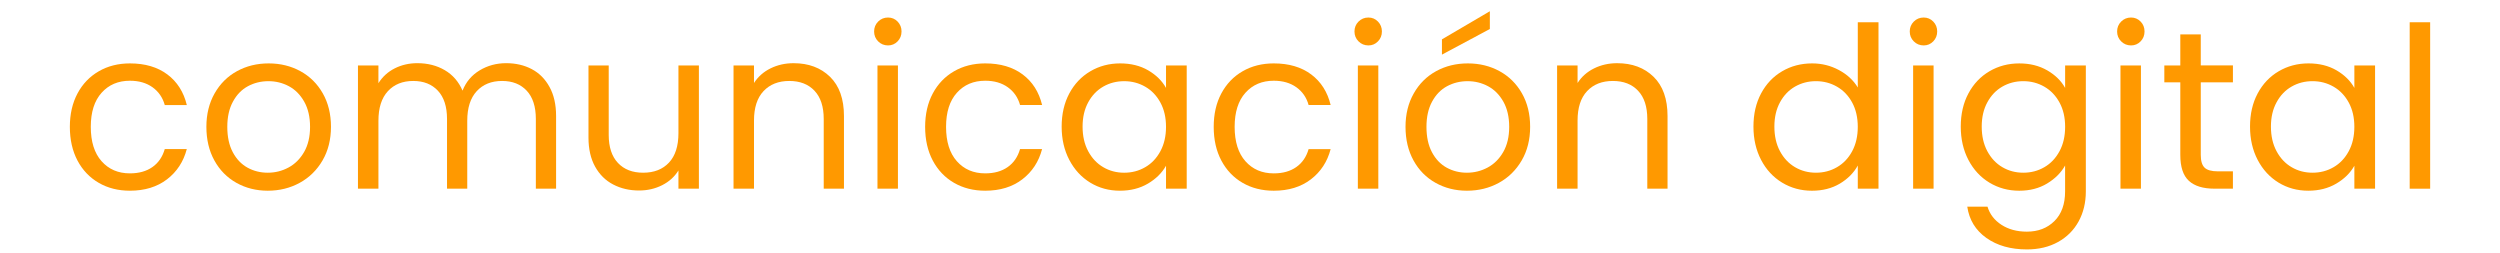
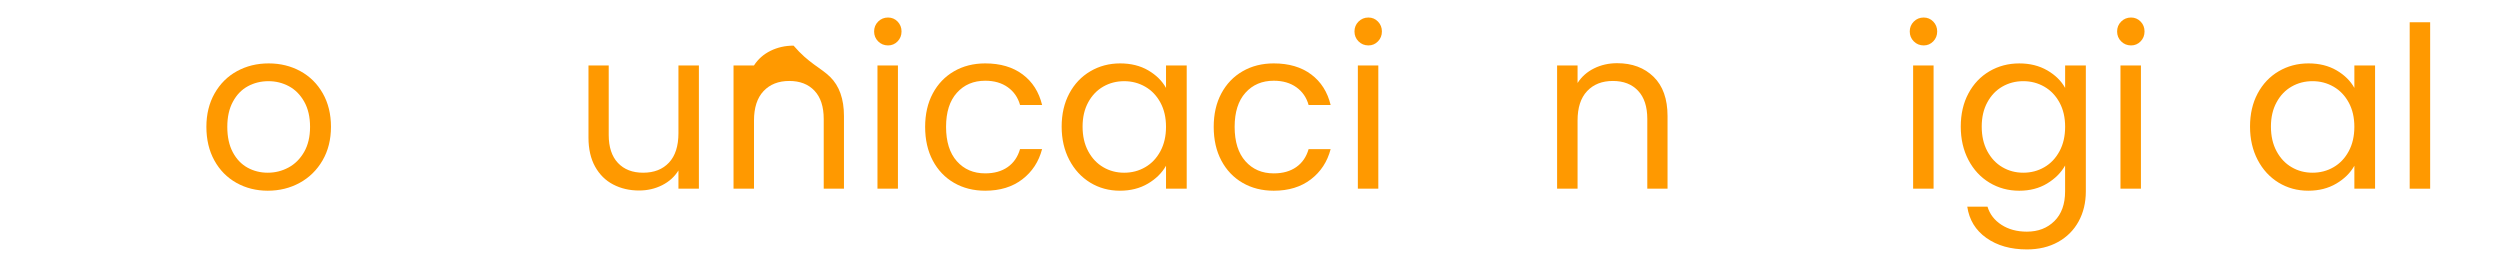
<svg xmlns="http://www.w3.org/2000/svg" version="1.1" id="Capa_1" x="0px" y="0px" width="178.582px" height="18.066px" viewBox="0 0 178.582 18.066" enable-background="new 0 0 178.582 18.066" xml:space="preserve">
  <g>
-     <path fill="#FF9900" d="M5.537,6.674C5.9,5.994,6.406,5.467,7.055,5.092c0.648-0.375,1.39-0.563,2.225-0.563   c1.082,0,1.973,0.263,2.675,0.788c0.701,0.525,1.165,1.254,1.39,2.186H11.77c-0.15-0.536-0.442-0.959-0.875-1.27   c-0.434-0.31-0.972-0.466-1.615-0.466c-0.835,0-1.511,0.287-2.023,0.86C6.742,7.199,6.485,8.011,6.485,9.06   c0,1.061,0.257,1.879,0.771,2.457c0.513,0.579,1.188,0.867,2.023,0.867c0.643,0,1.178-0.149,1.607-0.449   c0.428-0.299,0.723-0.729,0.883-1.285h1.574c-0.236,0.899-0.707,1.62-1.414,2.161c-0.708,0.541-1.591,0.812-2.651,0.812   c-0.835,0-1.577-0.188-2.225-0.563c-0.648-0.375-1.154-0.905-1.518-1.591C5.173,10.784,4.99,9.981,4.99,9.06   C4.99,8.15,5.173,7.355,5.537,6.674z" />
    <path fill="#FF9900" d="M16.887,13.06c-0.669-0.375-1.194-0.908-1.574-1.599c-0.381-0.69-0.57-1.491-0.57-2.401   c0-0.9,0.195-1.695,0.586-2.386c0.392-0.691,0.924-1.221,1.599-1.59c0.675-0.37,1.429-0.555,2.265-0.555   c0.835,0,1.59,0.186,2.265,0.555c0.675,0.369,1.208,0.897,1.599,1.582c0.39,0.686,0.586,1.484,0.586,2.394   s-0.202,1.711-0.603,2.401c-0.402,0.69-0.946,1.224-1.631,1.599c-0.686,0.375-1.446,0.563-2.282,0.563   C18.303,13.623,17.556,13.435,16.887,13.06z M20.605,11.968c0.46-0.246,0.833-0.616,1.117-1.108   c0.284-0.492,0.426-1.093,0.426-1.799c0-0.707-0.14-1.307-0.418-1.8c-0.279-0.492-0.642-0.859-1.092-1.101   c-0.449-0.241-0.938-0.361-1.462-0.361c-0.536,0-1.026,0.121-1.47,0.361c-0.445,0.241-0.801,0.609-1.067,1.101   c-0.269,0.493-0.403,1.093-0.403,1.8c0,0.717,0.131,1.322,0.394,1.815c0.263,0.493,0.613,0.858,1.053,1.101   c0.438,0.24,0.92,0.36,1.445,0.36C19.653,12.337,20.146,12.215,20.605,11.968z" />
-     <path fill="#FF9900" d="M37.988,4.939c0.536,0.284,0.958,0.709,1.268,1.277c0.312,0.567,0.467,1.258,0.467,2.073v5.189h-1.446   v-4.98c0-0.878-0.217-1.551-0.65-2.016c-0.434-0.466-1.021-0.699-1.759-0.699c-0.761,0-1.366,0.243-1.816,0.731   c-0.449,0.487-0.675,1.191-0.675,2.112v4.852h-1.445v-4.98c0-0.878-0.217-1.551-0.651-2.016c-0.434-0.466-1.021-0.699-1.76-0.699   c-0.76,0-1.364,0.243-1.815,0.731c-0.449,0.487-0.674,1.191-0.674,2.112v4.852H25.57V4.674h1.462v1.27   c0.289-0.461,0.678-0.814,1.166-1.061c0.486-0.246,1.025-0.37,1.614-0.37c0.739,0,1.393,0.167,1.959,0.499   c0.568,0.332,0.991,0.819,1.27,1.462c0.246-0.622,0.652-1.104,1.221-1.447c0.567-0.342,1.199-0.514,1.896-0.514   C36.842,4.513,37.453,4.656,37.988,4.939z" />
    <path fill="#FF9900" d="M49.924,4.674v8.805h-1.461v-1.302c-0.279,0.45-0.667,0.801-1.165,1.052   c-0.499,0.252-1.047,0.379-1.646,0.379c-0.686,0-1.302-0.143-1.848-0.428c-0.547-0.282-0.977-0.709-1.293-1.275   c-0.315-0.568-0.474-1.26-0.474-2.073V4.674h1.445v4.965c0,0.867,0.22,1.534,0.659,2c0.438,0.466,1.039,0.698,1.799,0.698   c0.782,0,1.398-0.24,1.848-0.723c0.45-0.481,0.675-1.183,0.675-2.104V4.674H49.924z" />
-     <path fill="#FF9900" d="M59.291,5.485c0.663,0.648,0.996,1.583,0.996,2.804v5.189h-1.446v-4.98c0-0.878-0.22-1.551-0.659-2.016   c-0.439-0.466-1.039-0.699-1.799-0.699c-0.771,0-1.384,0.241-1.839,0.723S53.86,7.689,53.86,8.61v4.868h-1.462V4.674h1.462v1.254   c0.29-0.45,0.683-0.798,1.181-1.044c0.499-0.246,1.047-0.37,1.647-0.37C57.759,4.513,58.626,4.838,59.291,5.485z" />
+     <path fill="#FF9900" d="M59.291,5.485c0.663,0.648,0.996,1.583,0.996,2.804v5.189h-1.446v-4.98c0-0.878-0.22-1.551-0.659-2.016   c-0.439-0.466-1.039-0.699-1.799-0.699c-0.771,0-1.384,0.241-1.839,0.723S53.86,7.689,53.86,8.61v4.868h-1.462V4.674h1.462c0.29-0.45,0.683-0.798,1.181-1.044c0.499-0.246,1.047-0.37,1.647-0.37C57.759,4.513,58.626,4.838,59.291,5.485z" />
    <path fill="#FF9900" d="M62.728,2.955c-0.192-0.193-0.288-0.428-0.288-0.707c0-0.278,0.096-0.514,0.288-0.707   c0.194-0.192,0.429-0.289,0.708-0.289c0.268,0,0.496,0.096,0.683,0.289c0.186,0.193,0.28,0.429,0.28,0.707   c0,0.279-0.094,0.514-0.28,0.707c-0.188,0.193-0.416,0.29-0.683,0.29C63.157,3.244,62.922,3.148,62.728,2.955z M64.142,4.674v8.805   H62.68V4.674H64.142z" />
    <path fill="#FF9900" d="M66.632,6.674c0.364-0.68,0.87-1.208,1.518-1.582c0.648-0.375,1.39-0.563,2.226-0.563   c1.082,0,1.973,0.263,2.675,0.788s1.165,1.254,1.39,2.186h-1.575c-0.149-0.536-0.441-0.959-0.875-1.27   c-0.434-0.31-0.972-0.466-1.614-0.466c-0.835,0-1.51,0.287-2.024,0.86C67.837,7.199,67.58,8.011,67.58,9.06   c0,1.061,0.257,1.879,0.771,2.457c0.515,0.579,1.189,0.867,2.024,0.867c0.643,0,1.178-0.149,1.606-0.449   c0.428-0.299,0.723-0.729,0.883-1.285h1.575c-0.235,0.899-0.707,1.62-1.414,2.161c-0.706,0.541-1.59,0.812-2.65,0.812   c-0.835,0-1.577-0.188-2.226-0.563c-0.648-0.375-1.154-0.905-1.518-1.591s-0.546-1.488-0.546-2.409   C66.086,8.15,66.268,7.355,66.632,6.674z" />
    <path fill="#FF9900" d="M76.384,6.674c0.364-0.68,0.865-1.208,1.502-1.582c0.637-0.375,1.346-0.563,2.128-0.563   c0.771,0,1.44,0.167,2.008,0.498c0.567,0.333,0.991,0.75,1.27,1.253V4.674h1.478v8.805h-1.478V11.84   c-0.29,0.514-0.721,0.939-1.293,1.276c-0.573,0.338-1.241,0.507-2.001,0.507c-0.781,0-1.489-0.193-2.121-0.578   c-0.632-0.387-1.129-0.927-1.494-1.623s-0.546-1.488-0.546-2.378C75.838,8.144,76.02,7.355,76.384,6.674z M82.89,7.324   c-0.268-0.492-0.629-0.87-1.085-1.132C81.35,5.93,80.85,5.799,80.304,5.799c-0.546,0-1.045,0.129-1.494,0.386   c-0.449,0.257-0.809,0.632-1.077,1.125c-0.268,0.492-0.401,1.07-0.401,1.734c0,0.675,0.133,1.261,0.401,1.759   c0.268,0.498,0.627,0.879,1.077,1.141c0.449,0.264,0.948,0.394,1.494,0.394c0.545,0,1.046-0.13,1.501-0.394   c0.456-0.262,0.817-0.643,1.085-1.141c0.268-0.498,0.402-1.078,0.402-1.742C83.292,8.396,83.158,7.818,82.89,7.324z" />
    <path fill="#FF9900" d="M87.244,6.674c0.364-0.68,0.869-1.208,1.518-1.582c0.648-0.375,1.391-0.563,2.225-0.563   c1.081,0,1.974,0.263,2.676,0.788c0.701,0.525,1.164,1.254,1.389,2.186h-1.574c-0.149-0.536-0.44-0.959-0.875-1.27   c-0.435-0.31-0.972-0.466-1.615-0.466c-0.834,0-1.51,0.287-2.023,0.86c-0.515,0.573-0.771,1.385-0.771,2.434   c0,1.061,0.257,1.879,0.771,2.457c0.513,0.579,1.189,0.867,2.023,0.867c0.644,0,1.179-0.149,1.606-0.449   c0.429-0.299,0.724-0.729,0.884-1.285h1.574c-0.235,0.899-0.706,1.62-1.413,2.161s-1.59,0.812-2.651,0.812   c-0.834,0-1.577-0.188-2.225-0.563c-0.648-0.375-1.153-0.905-1.518-1.591s-0.546-1.488-0.546-2.409   C86.698,8.15,86.88,7.355,87.244,6.674z" />
    <path fill="#FF9900" d="M97.043,2.955c-0.193-0.193-0.289-0.428-0.289-0.707c0-0.278,0.096-0.514,0.289-0.707   c0.192-0.192,0.429-0.289,0.707-0.289c0.268,0,0.496,0.096,0.682,0.289c0.188,0.193,0.281,0.429,0.281,0.707   c0,0.279-0.093,0.514-0.281,0.707c-0.186,0.193-0.414,0.29-0.682,0.29C97.472,3.244,97.235,3.148,97.043,2.955z M98.457,4.674   v8.805h-1.462V4.674H98.457z" />
-     <path fill="#FF9900" d="M102.546,13.06c-0.672-0.375-1.195-0.908-1.575-1.599s-0.571-1.491-0.571-2.401   c0-0.9,0.195-1.695,0.588-2.386c0.39-0.691,0.924-1.221,1.598-1.59c0.674-0.37,1.431-0.555,2.265-0.555   c0.836,0,1.592,0.186,2.266,0.555c0.675,0.369,1.209,0.897,1.599,1.582c0.392,0.686,0.586,1.484,0.586,2.394   s-0.201,1.711-0.603,2.401s-0.945,1.224-1.63,1.599s-1.446,0.563-2.282,0.563C103.961,13.623,103.215,13.435,102.546,13.06z    M106.265,11.968c0.459-0.246,0.832-0.616,1.115-1.108s0.426-1.093,0.426-1.799c0-0.707-0.14-1.307-0.417-1.8   c-0.279-0.492-0.642-0.859-1.093-1.101c-0.449-0.241-0.938-0.361-1.462-0.361c-0.535,0-1.025,0.121-1.47,0.361   c-0.445,0.241-0.802,0.609-1.067,1.101c-0.269,0.493-0.401,1.093-0.401,1.8c0,0.717,0.13,1.322,0.394,1.815   c0.261,0.493,0.611,0.858,1.052,1.101c0.438,0.24,0.92,0.36,1.444,0.36C105.311,12.337,105.803,12.215,106.265,11.968z    M106.424,2.071l-3.422,1.832V2.811l3.422-2.008V2.071z" />
    <path fill="#FF9900" d="M118.12,5.485c0.664,0.648,0.997,1.583,0.997,2.804v5.189h-1.446v-4.98c0-0.878-0.22-1.551-0.66-2.016   c-0.438-0.466-1.038-0.699-1.799-0.699c-0.771,0-1.385,0.241-1.839,0.723c-0.456,0.482-0.683,1.183-0.683,2.104v4.868h-1.462V4.674   h1.462v1.254c0.289-0.45,0.683-0.798,1.181-1.044c0.497-0.246,1.046-0.37,1.646-0.37C116.589,4.513,117.456,4.838,118.12,5.485z" />
-     <path fill="#FF9900" d="M125.8,6.674c0.363-0.68,0.864-1.208,1.502-1.582c0.638-0.375,1.352-0.563,2.145-0.563   c0.686,0,1.323,0.159,1.912,0.475c0.589,0.315,1.038,0.731,1.348,1.245V1.59h1.479v11.889h-1.479v-1.655   c-0.288,0.525-0.717,0.956-1.283,1.293c-0.568,0.338-1.232,0.507-1.992,0.507c-0.783,0-1.491-0.193-2.129-0.578   c-0.638-0.387-1.139-0.927-1.502-1.623c-0.364-0.696-0.547-1.488-0.547-2.378C125.253,8.144,125.436,7.355,125.8,6.674z    M132.306,7.324c-0.268-0.492-0.629-0.87-1.085-1.132c-0.454-0.262-0.955-0.394-1.501-0.394c-0.545,0-1.044,0.129-1.494,0.386   s-0.81,0.632-1.077,1.125c-0.268,0.492-0.4,1.07-0.4,1.734c0,0.675,0.133,1.261,0.4,1.759s0.627,0.879,1.077,1.141   c0.45,0.264,0.949,0.394,1.494,0.394c0.546,0,1.047-0.13,1.501-0.394c0.456-0.262,0.817-0.643,1.085-1.141s0.4-1.078,0.4-1.742   C132.706,8.396,132.573,7.818,132.306,7.324z" />
    <path fill="#FF9900" d="M136.708,2.955c-0.193-0.193-0.289-0.428-0.289-0.707c0-0.278,0.096-0.514,0.289-0.707   c0.192-0.192,0.428-0.289,0.706-0.289c0.269,0,0.496,0.096,0.684,0.289c0.188,0.193,0.281,0.429,0.281,0.707   c0,0.279-0.094,0.514-0.281,0.707s-0.415,0.29-0.684,0.29C137.136,3.244,136.9,3.148,136.708,2.955z M138.121,4.674v8.805h-1.461   V4.674H138.121z" />
    <path fill="#FF9900" d="M146.242,5.027c0.573,0.333,0.997,0.75,1.276,1.253V4.674h1.479v8.997c0,0.804-0.173,1.519-0.515,2.145   c-0.344,0.627-0.833,1.116-1.471,1.47c-0.637,0.354-1.379,0.531-2.225,0.531c-1.157,0-2.121-0.273-2.893-0.82   c-0.771-0.546-1.226-1.291-1.365-2.232h1.446c0.161,0.535,0.492,0.966,0.995,1.293c0.504,0.326,1.109,0.49,1.816,0.49   c0.804,0,1.459-0.252,1.968-0.756c0.509-0.503,0.763-1.21,0.763-2.12v-1.848c-0.288,0.514-0.717,0.942-1.285,1.285   c-0.567,0.343-1.231,0.515-1.991,0.515c-0.782,0-1.492-0.193-2.13-0.578c-0.637-0.387-1.137-0.927-1.501-1.623   s-0.546-1.488-0.546-2.378c0-0.9,0.182-1.689,0.546-2.37c0.364-0.68,0.864-1.208,1.501-1.582c0.638-0.375,1.348-0.563,2.13-0.563   C145.002,4.529,145.669,4.696,146.242,5.027z M147.117,7.324c-0.268-0.492-0.629-0.87-1.084-1.132s-0.956-0.394-1.503-0.394   c-0.546,0-1.044,0.129-1.493,0.386c-0.45,0.257-0.809,0.632-1.076,1.125c-0.269,0.492-0.401,1.07-0.401,1.734   c0,0.675,0.133,1.261,0.401,1.759c0.268,0.498,0.626,0.879,1.076,1.141c0.449,0.264,0.947,0.394,1.493,0.394   c0.547,0,1.048-0.13,1.503-0.394c0.455-0.262,0.816-0.643,1.084-1.141c0.269-0.498,0.401-1.078,0.401-1.742   C147.519,8.396,147.386,7.818,147.117,7.324z" />
    <path fill="#FF9900" d="M151.52,2.955c-0.193-0.193-0.289-0.428-0.289-0.707c0-0.278,0.096-0.514,0.289-0.707   c0.192-0.192,0.428-0.289,0.707-0.289c0.269,0,0.495,0.096,0.683,0.289c0.188,0.193,0.28,0.429,0.28,0.707   c0,0.279-0.093,0.514-0.28,0.707s-0.414,0.29-0.683,0.29C151.947,3.244,151.712,3.148,151.52,2.955z M152.933,4.674v8.805h-1.462   V4.674H152.933z" />
-     <path fill="#FF9900" d="M157.207,5.879v5.189c0,0.428,0.09,0.73,0.273,0.908c0.182,0.176,0.498,0.264,0.947,0.264h1.076v1.238   h-1.316c-0.814,0-1.425-0.188-1.832-0.563c-0.408-0.375-0.61-0.991-0.61-1.848V5.879h-1.141V4.674h1.141V2.457h1.462v2.217h2.297   v1.206H157.207z" />
    <path fill="#FF9900" d="M161.271,6.674c0.364-0.68,0.864-1.208,1.502-1.582c0.637-0.375,1.347-0.563,2.129-0.563   c0.77,0,1.44,0.167,2.007,0.498c0.568,0.333,0.99,0.75,1.27,1.253V4.674h1.479v8.805h-1.479V11.84   c-0.288,0.514-0.72,0.939-1.293,1.276c-0.573,0.338-1.239,0.507-2,0.507c-0.782,0-1.489-0.193-2.121-0.578   c-0.632-0.387-1.129-0.927-1.493-1.623s-0.546-1.488-0.546-2.378C160.726,8.144,160.907,7.355,161.271,6.674z M167.777,7.324   c-0.268-0.492-0.629-0.87-1.084-1.132s-0.955-0.394-1.503-0.394c-0.546,0-1.044,0.129-1.493,0.386   c-0.451,0.257-0.81,0.632-1.076,1.125c-0.269,0.492-0.402,1.07-0.402,1.734c0,0.675,0.134,1.261,0.402,1.759   c0.267,0.498,0.625,0.879,1.076,1.141c0.449,0.264,0.947,0.394,1.493,0.394c0.548,0,1.048-0.13,1.503-0.394   c0.455-0.262,0.816-0.643,1.084-1.141c0.269-0.498,0.401-1.078,0.401-1.742C168.179,8.396,168.046,7.818,167.777,7.324z" />
    <path fill="#FF9900" d="M173.593,1.59v11.889h-1.462V1.59H173.593z" />
  </g>
</svg>